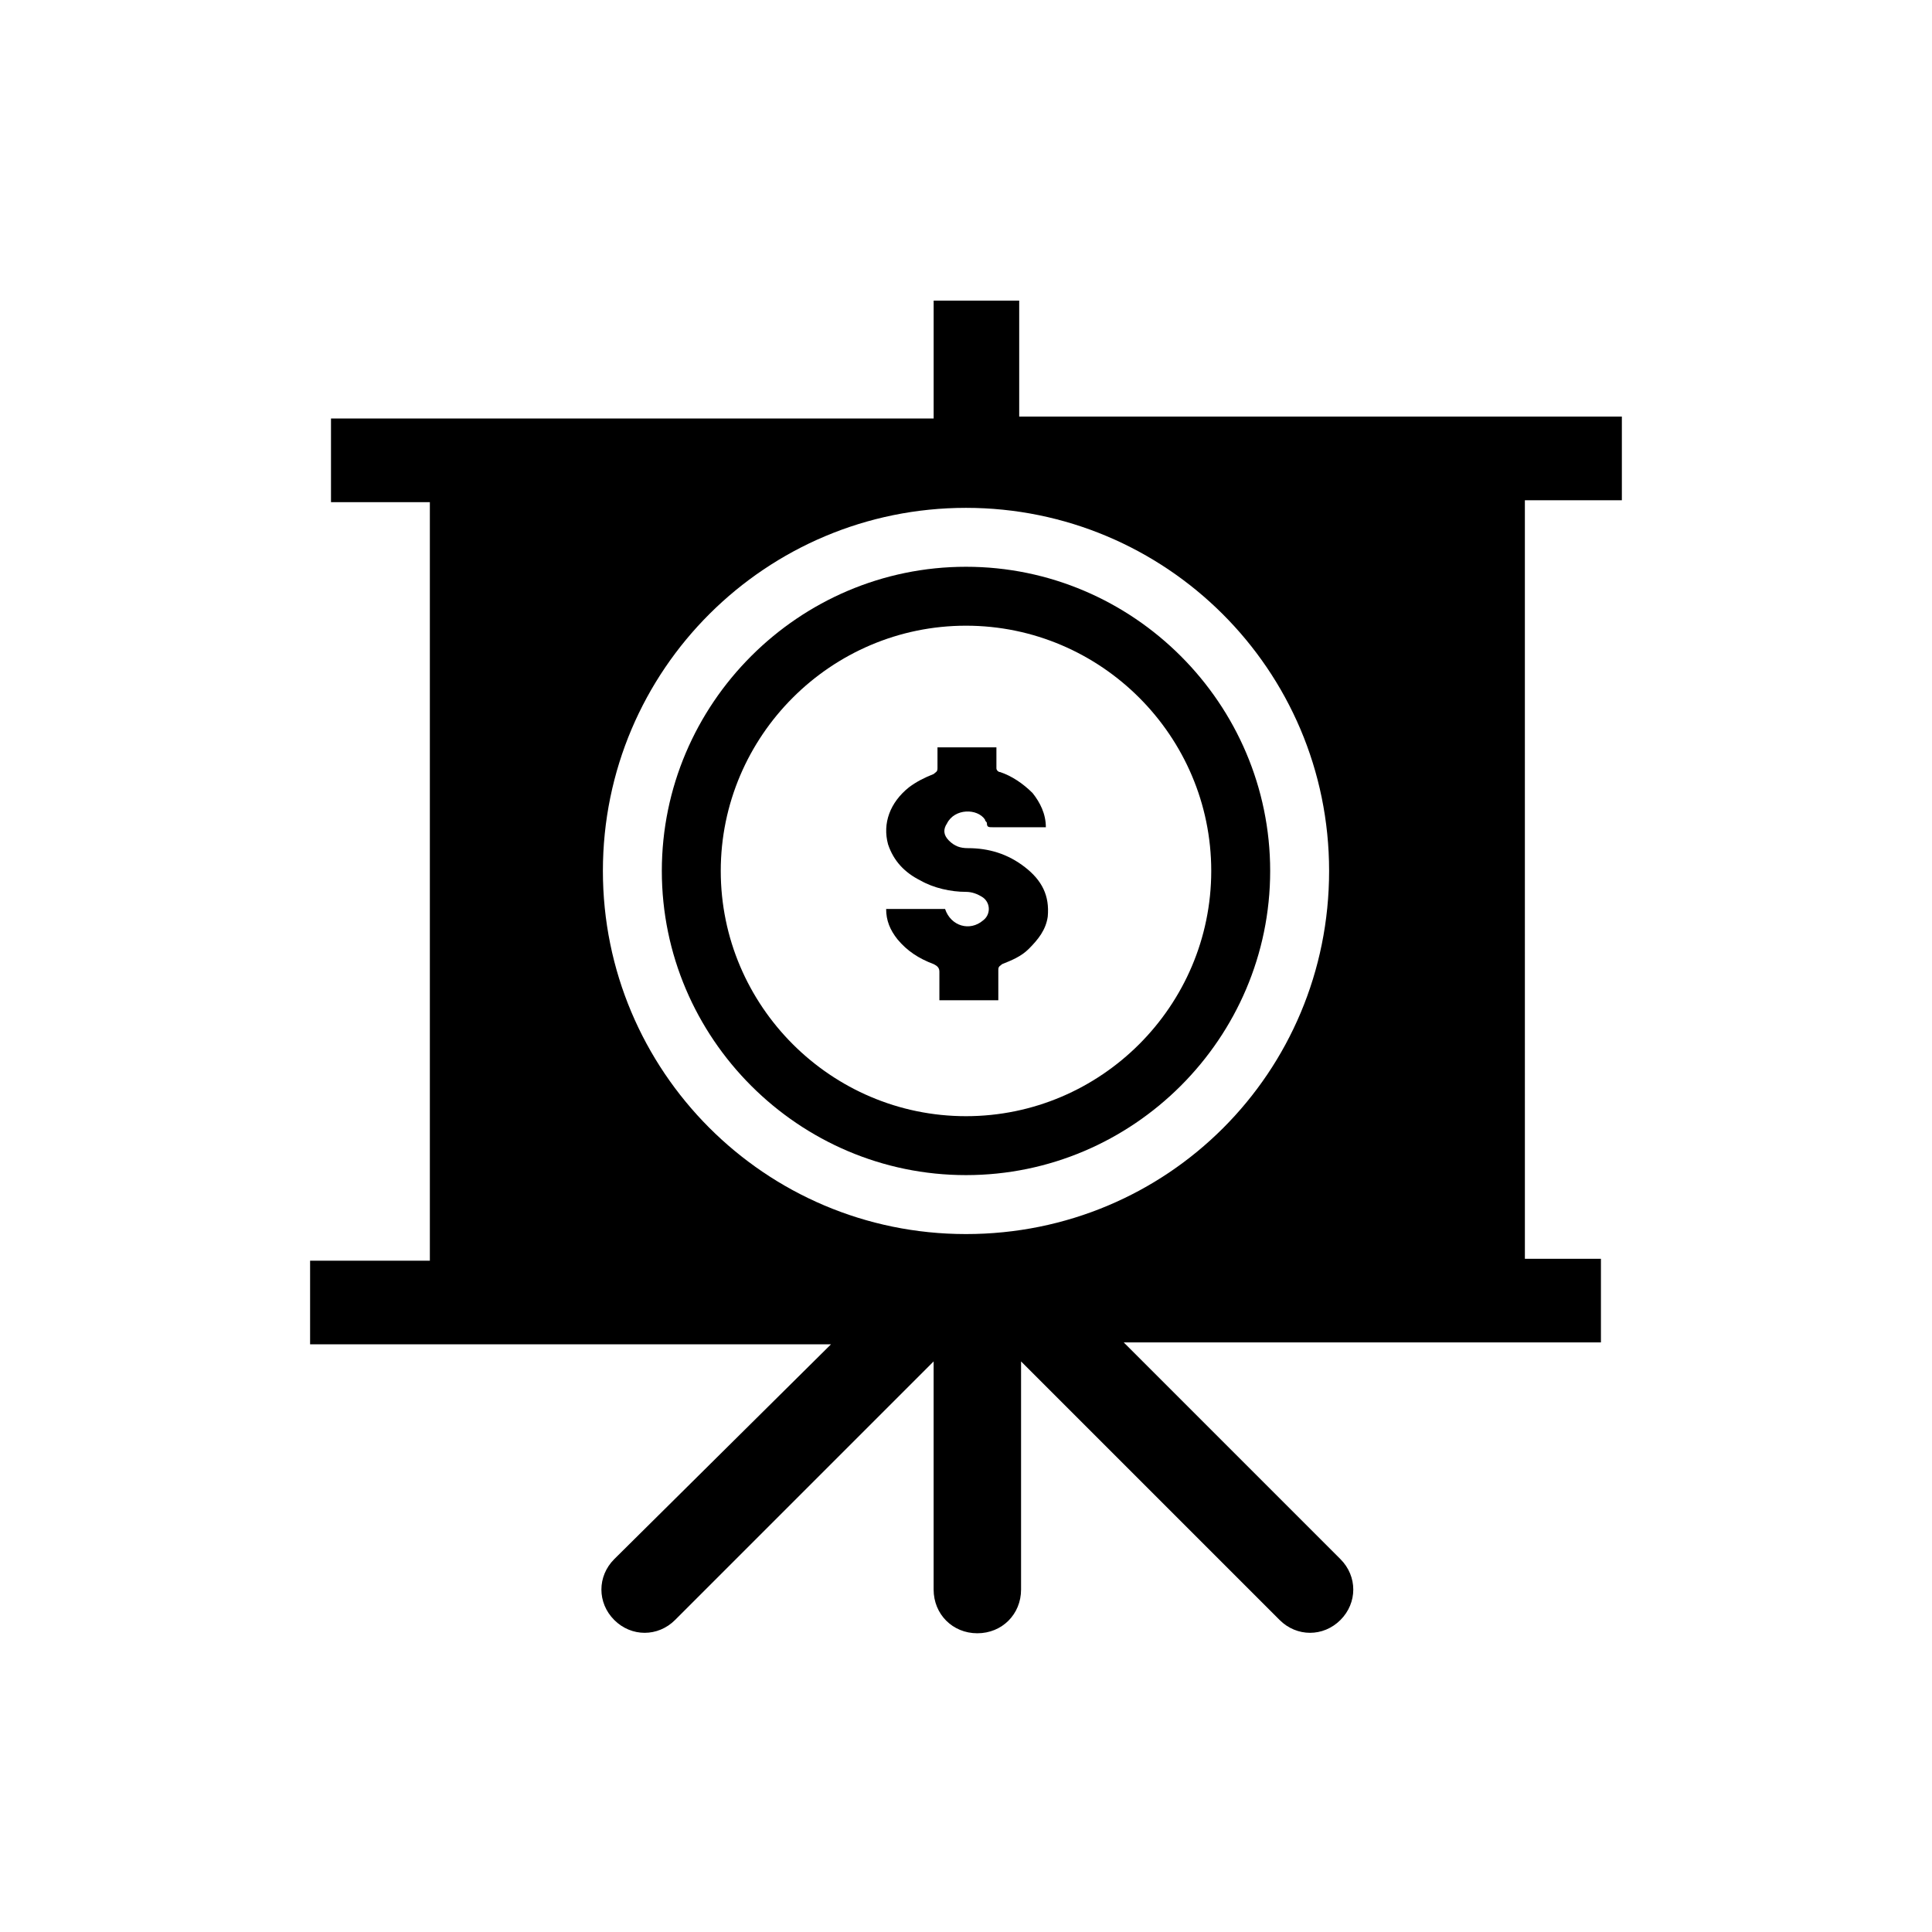
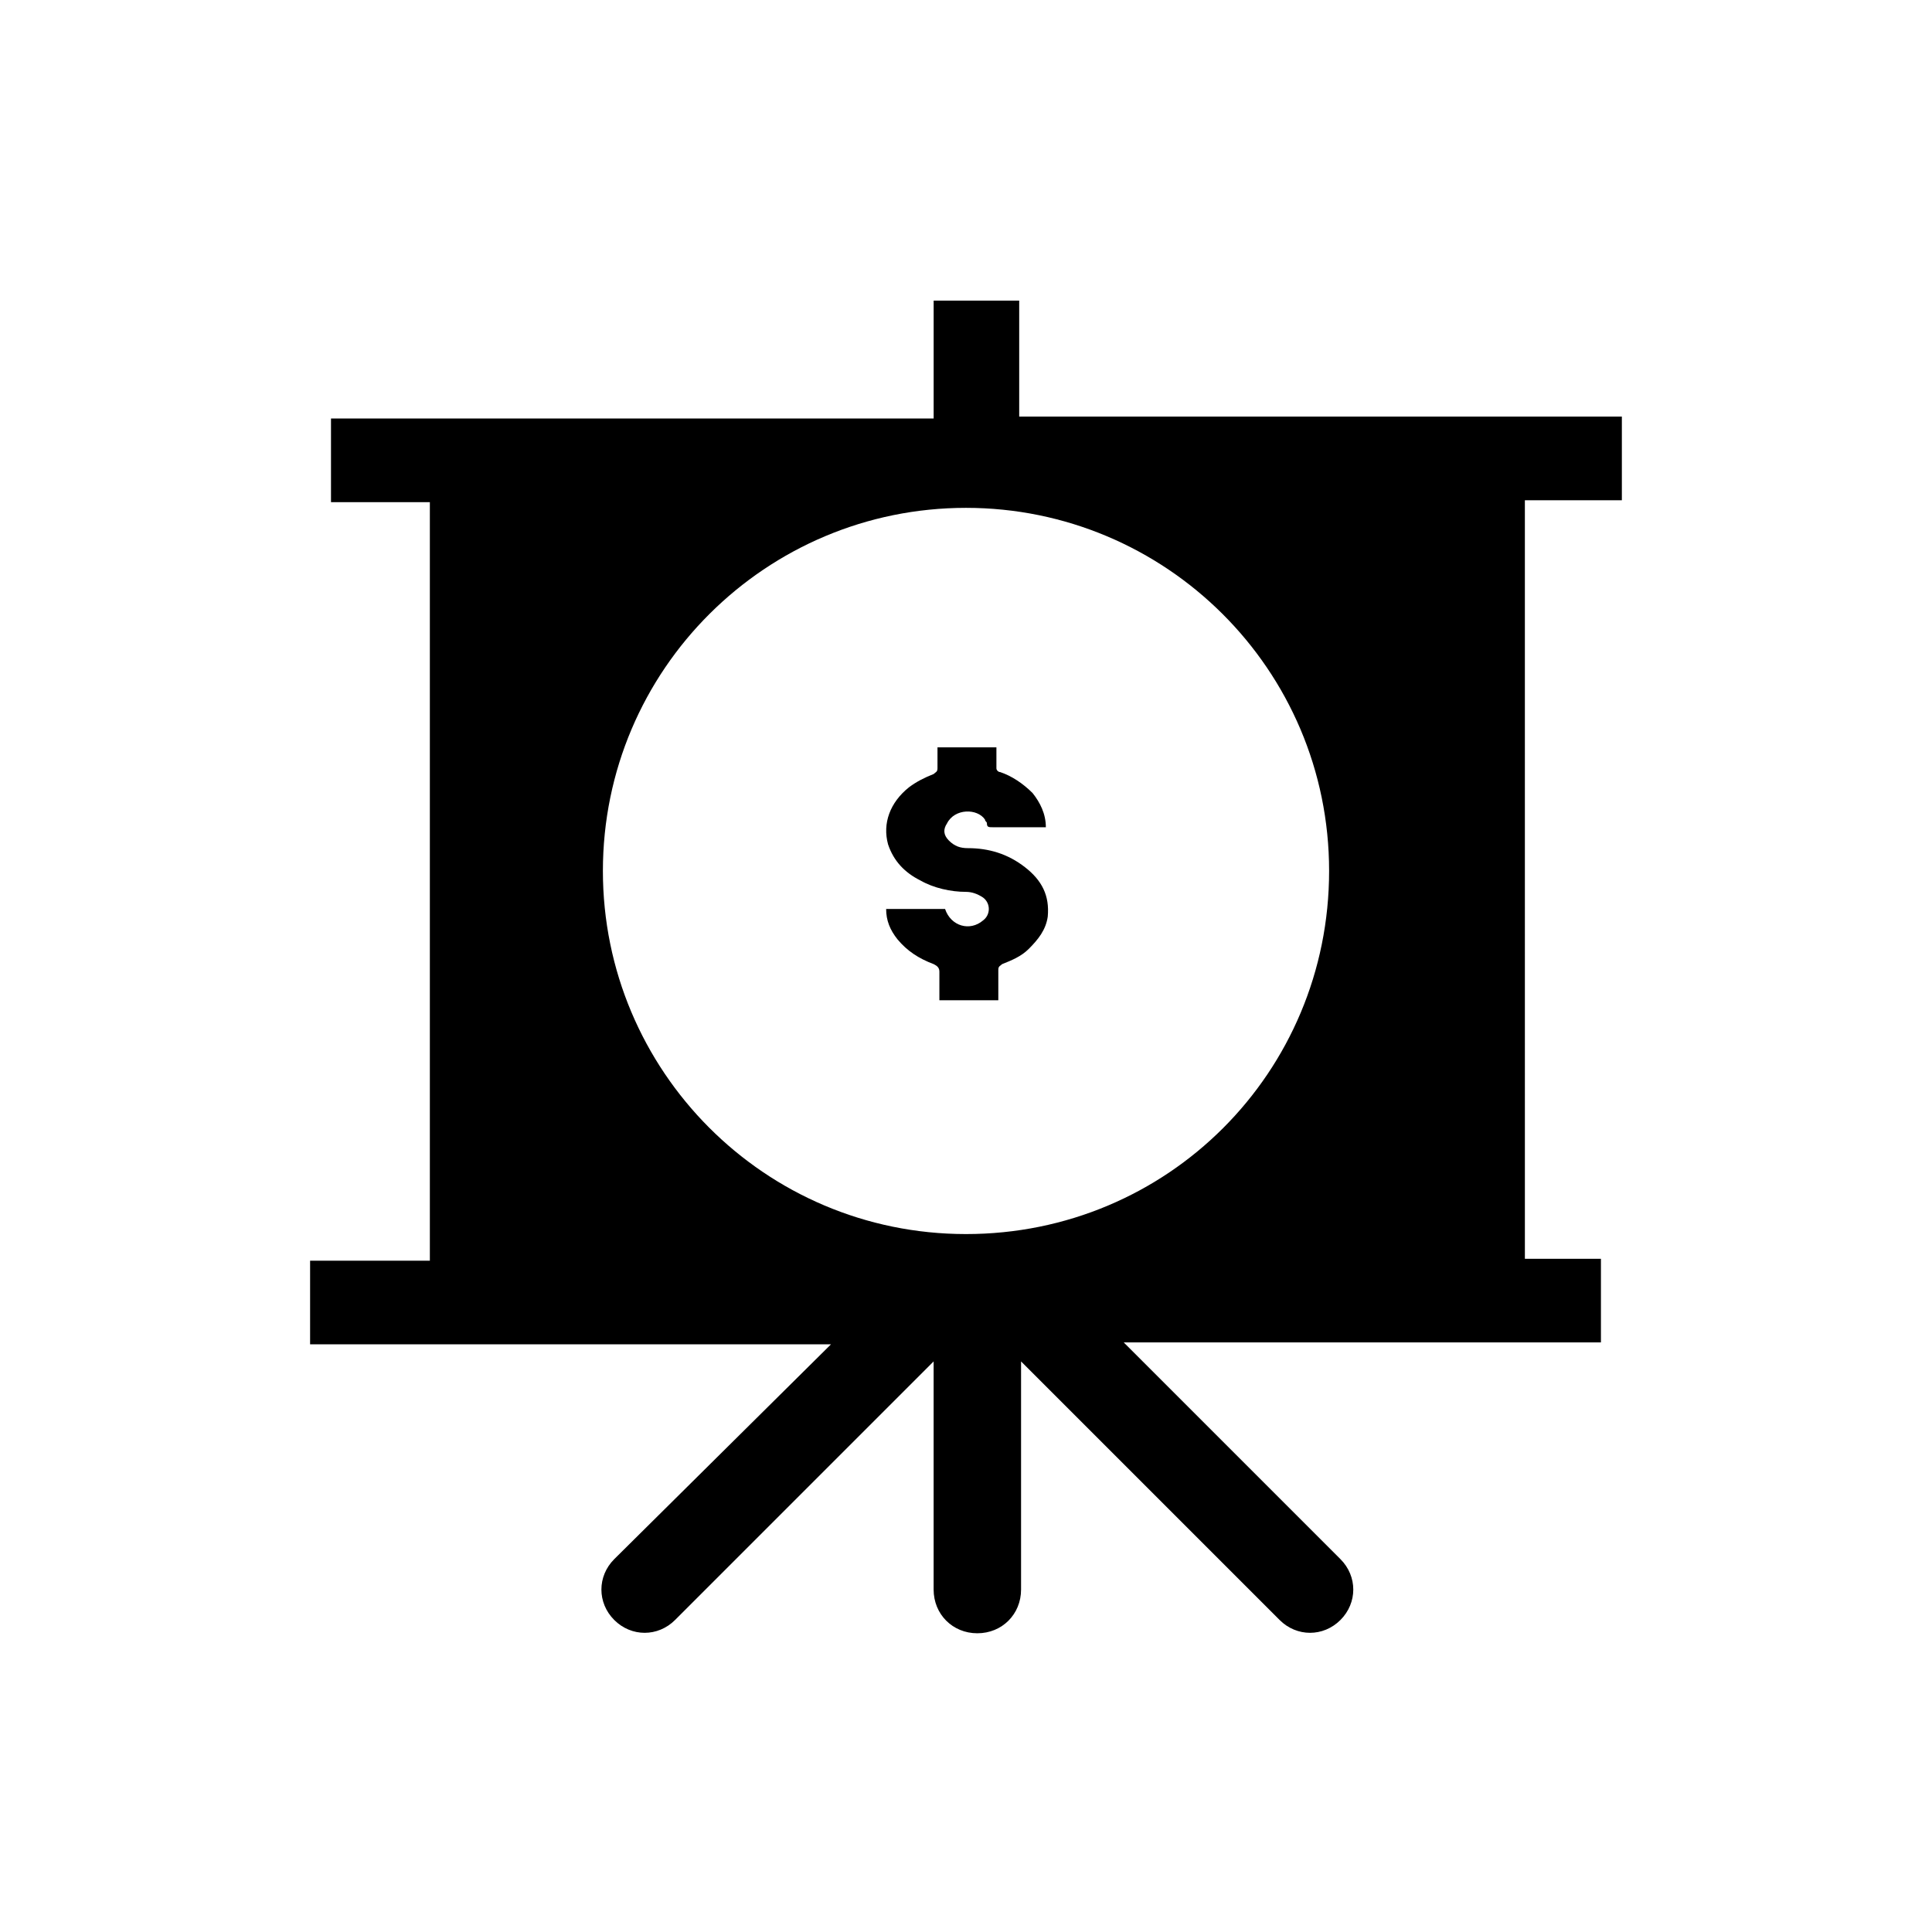
<svg xmlns="http://www.w3.org/2000/svg" fill="#000000" width="800px" height="800px" version="1.1" viewBox="144 144 512 512">
  <g>
-     <path d="m400 294.2c-44.336 0-80.609 36.273-80.609 80.609 0 44.336 36.273 80.609 80.609 80.609s80.609-36.273 80.609-80.609c0-44.336-36.277-80.609-80.609-80.609zm0 145.6c-35.77 0-64.992-29.223-64.992-64.992 0-35.77 29.223-64.992 64.992-64.992s64.992 29.223 64.992 64.992c-0.004 35.77-29.223 64.992-64.992 64.992z" />
    <path d="m405.04 361.21c0 0.504 0.504 0.504 0.504 1.008 0 1.008 0.504 1.008 1.512 1.008h13.098 1.008c0-3.527-1.512-6.551-3.527-9.07-2.519-2.519-5.543-4.535-8.566-5.543-0.504 0-1.008-0.504-1.008-1.008v-5.543h-15.617v5.543c0 1.008-0.504 1.008-1.008 1.512-2.519 1.008-4.535 2.016-6.551 3.527-5.039 4.031-7.055 9.574-5.543 15.113 1.512 4.535 4.535 7.559 8.566 9.574 3.527 2.016 8.062 3.023 12.09 3.023 1.512 0 3.023 0.504 4.535 1.512 2.016 1.512 2.016 4.535 0 6.047-3.527 3.023-8.566 1.512-10.078-3.023h-15.617c0 3.023 1.008 5.543 3.023 8.062 2.519 3.023 5.543 5.039 9.574 6.551 1.008 0.504 1.512 1.008 1.512 2.016v7.559h15.617v-8.062c0-1.008 0.504-1.008 1.008-1.512 2.519-1.008 5.039-2.016 7.055-4.031 2.519-2.519 4.535-5.039 5.039-8.566 0.504-5.543-1.512-9.574-6.047-13.098-4.535-3.527-9.574-5.039-15.113-5.039-2.016 0-3.527-0.504-5.039-2.016-1.512-1.512-1.512-3.023-0.504-4.535 2.019-4.031 8.062-4.031 10.078-1.008z" />
    <path d="m573.81 276.57v-22.168h-159.71v-30.734h-22.672v31.234l-159.71 0.004v22.168h26.199v201.02h-31.738v22.168h138.04l-57.438 56.93c-4.535 4.535-4.535 11.586 0 16.121 4.535 4.535 11.586 4.535 16.121 0l68.52-68.52v60.457c0 6.551 5.039 11.586 11.586 11.586 6.551 0 11.586-5.039 11.586-11.586v-60.457l68.52 68.52c4.535 4.535 11.586 4.535 16.121 0s4.535-11.586 0-16.121l-57.43-57.434h126.46v-22.168h-20.152l-0.004-201.02zm-173.81 194.47c-53.402 0-96.227-43.328-96.227-96.227 0-53.402 43.328-96.227 96.227-96.227s96.227 42.82 96.227 96.227c0 53.402-42.824 96.227-96.227 96.227z" />
  </g>
</svg>